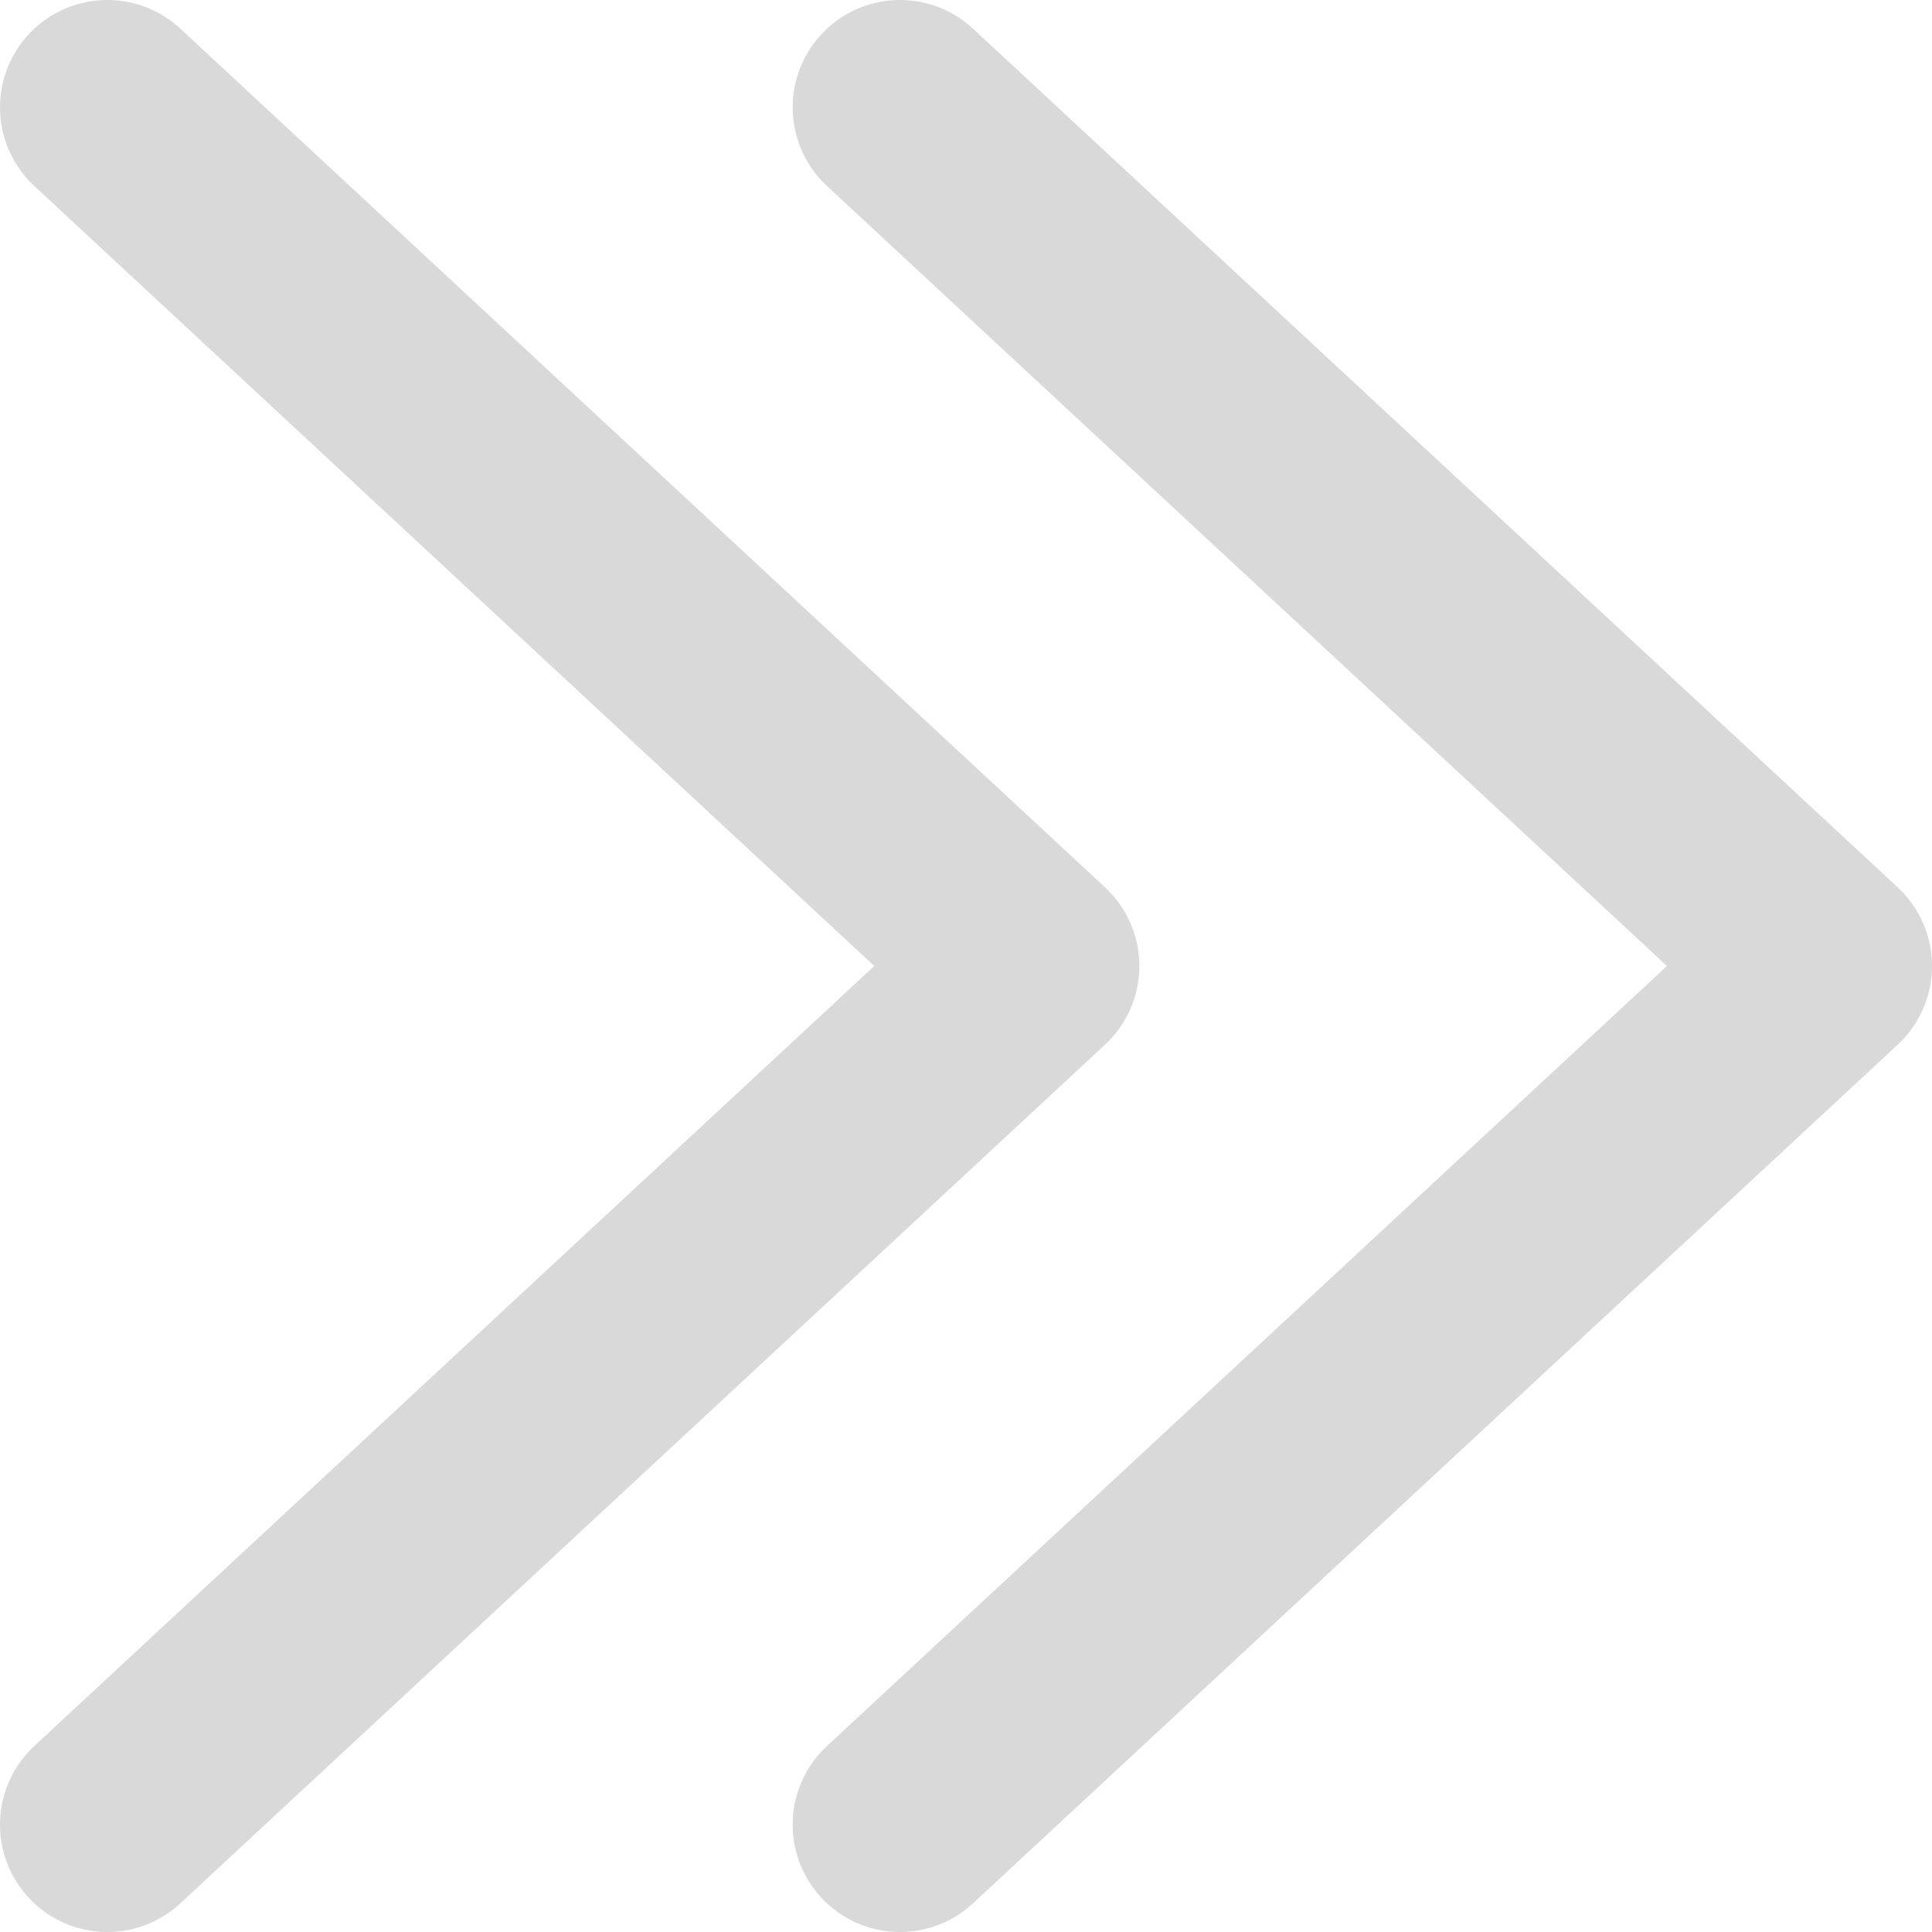
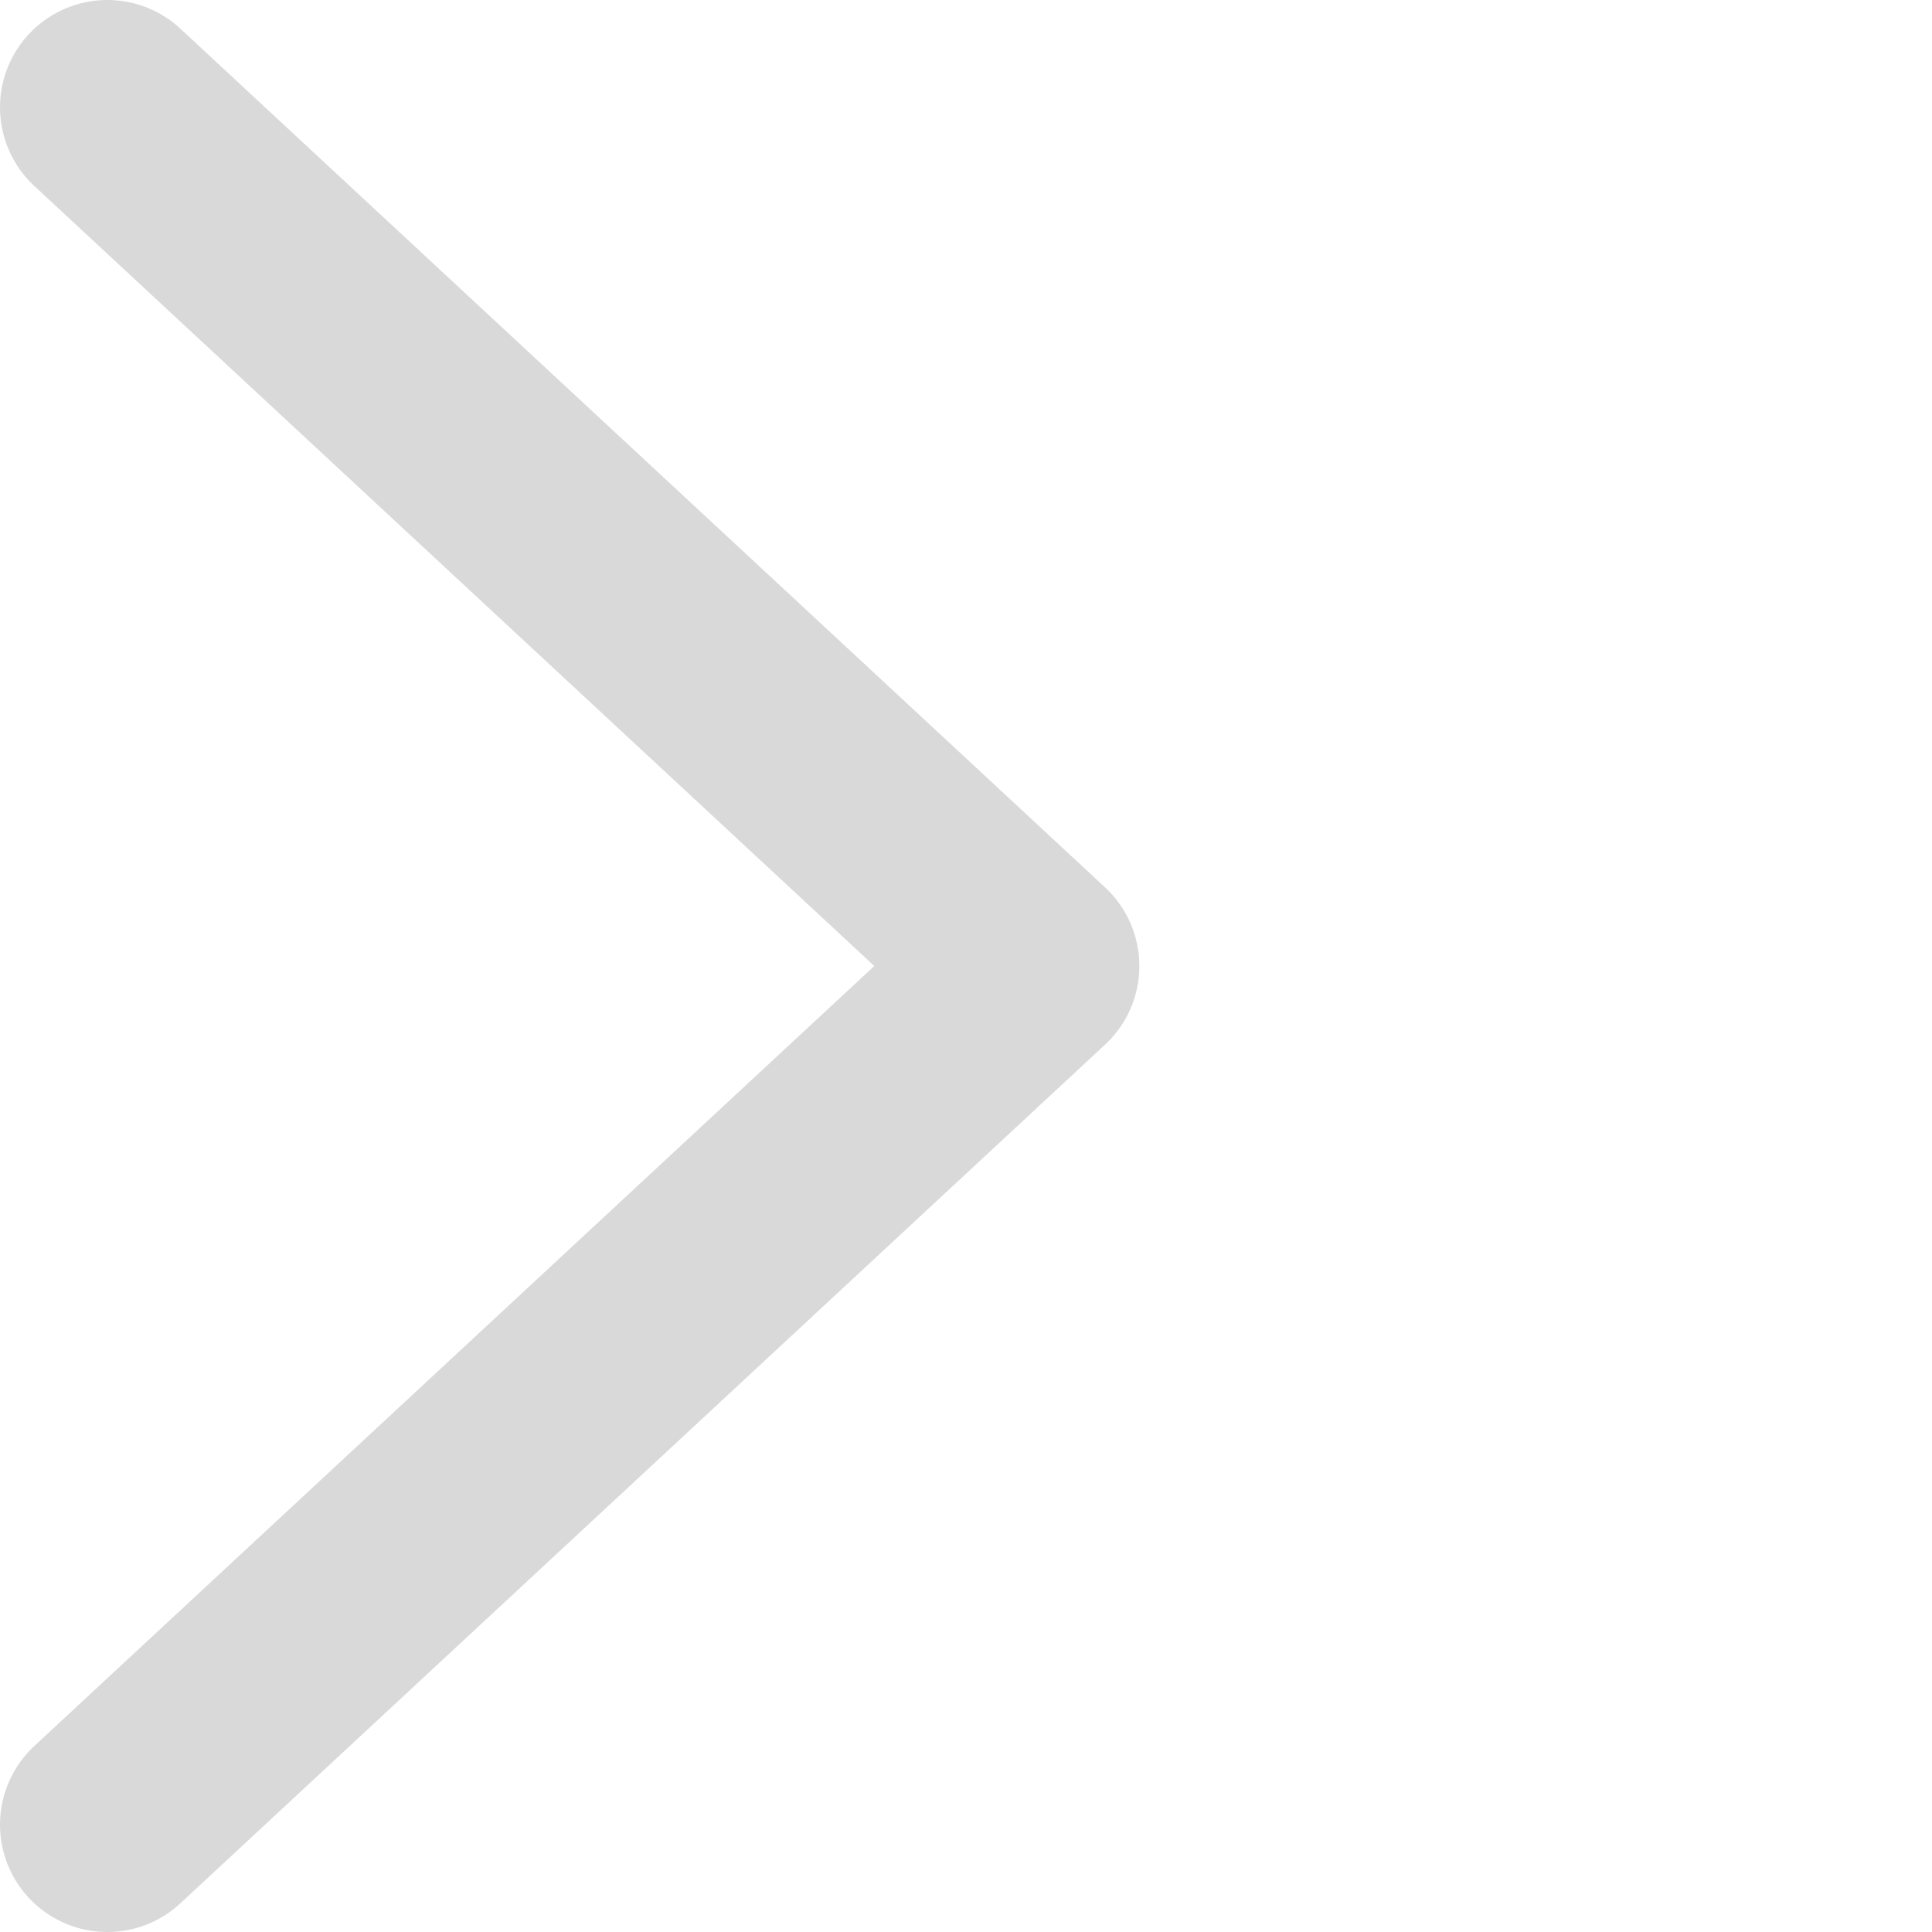
<svg xmlns="http://www.w3.org/2000/svg" width="18" height="18" viewBox="0 0 18 18" fill="none">
  <path d="M1 1L9.615 9L1 17" stroke="#D9D9D9" stroke-width="2" stroke-linecap="round" stroke-linejoin="round" />
-   <path d="M8.385 1L17 9L8.385 17" stroke="#D9D9D9" stroke-width="2" stroke-linecap="round" stroke-linejoin="round" />
</svg>